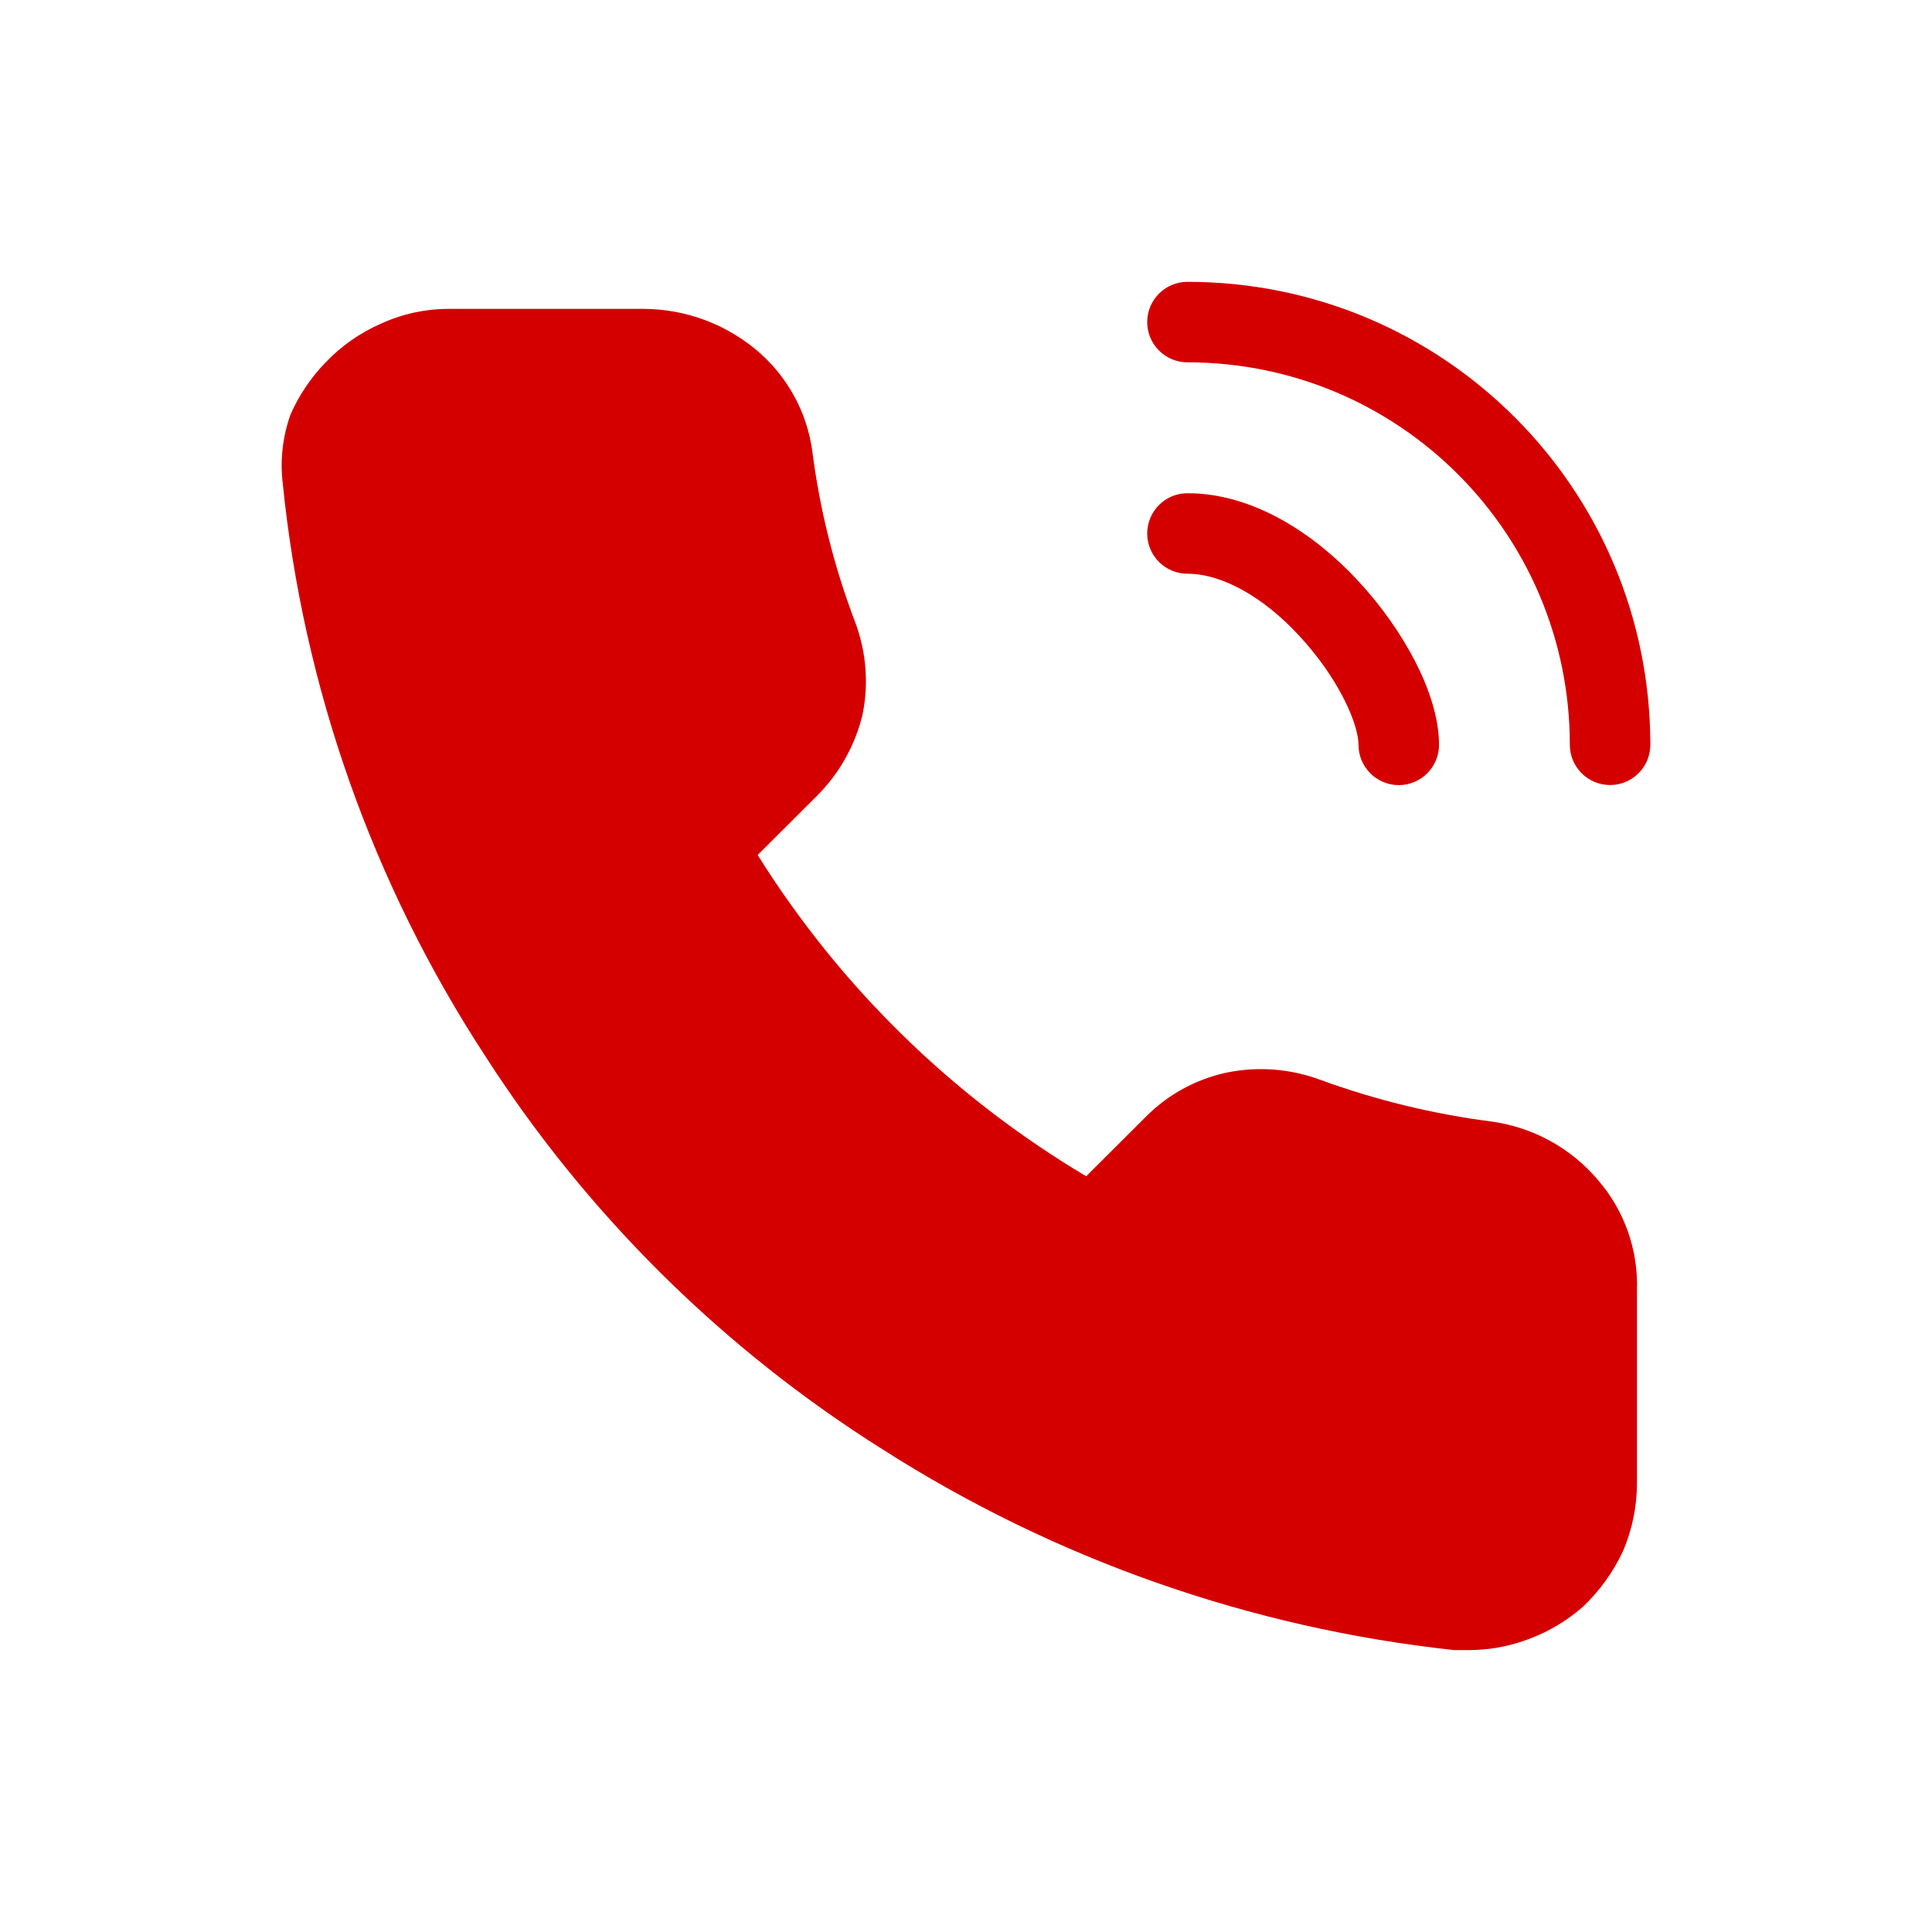
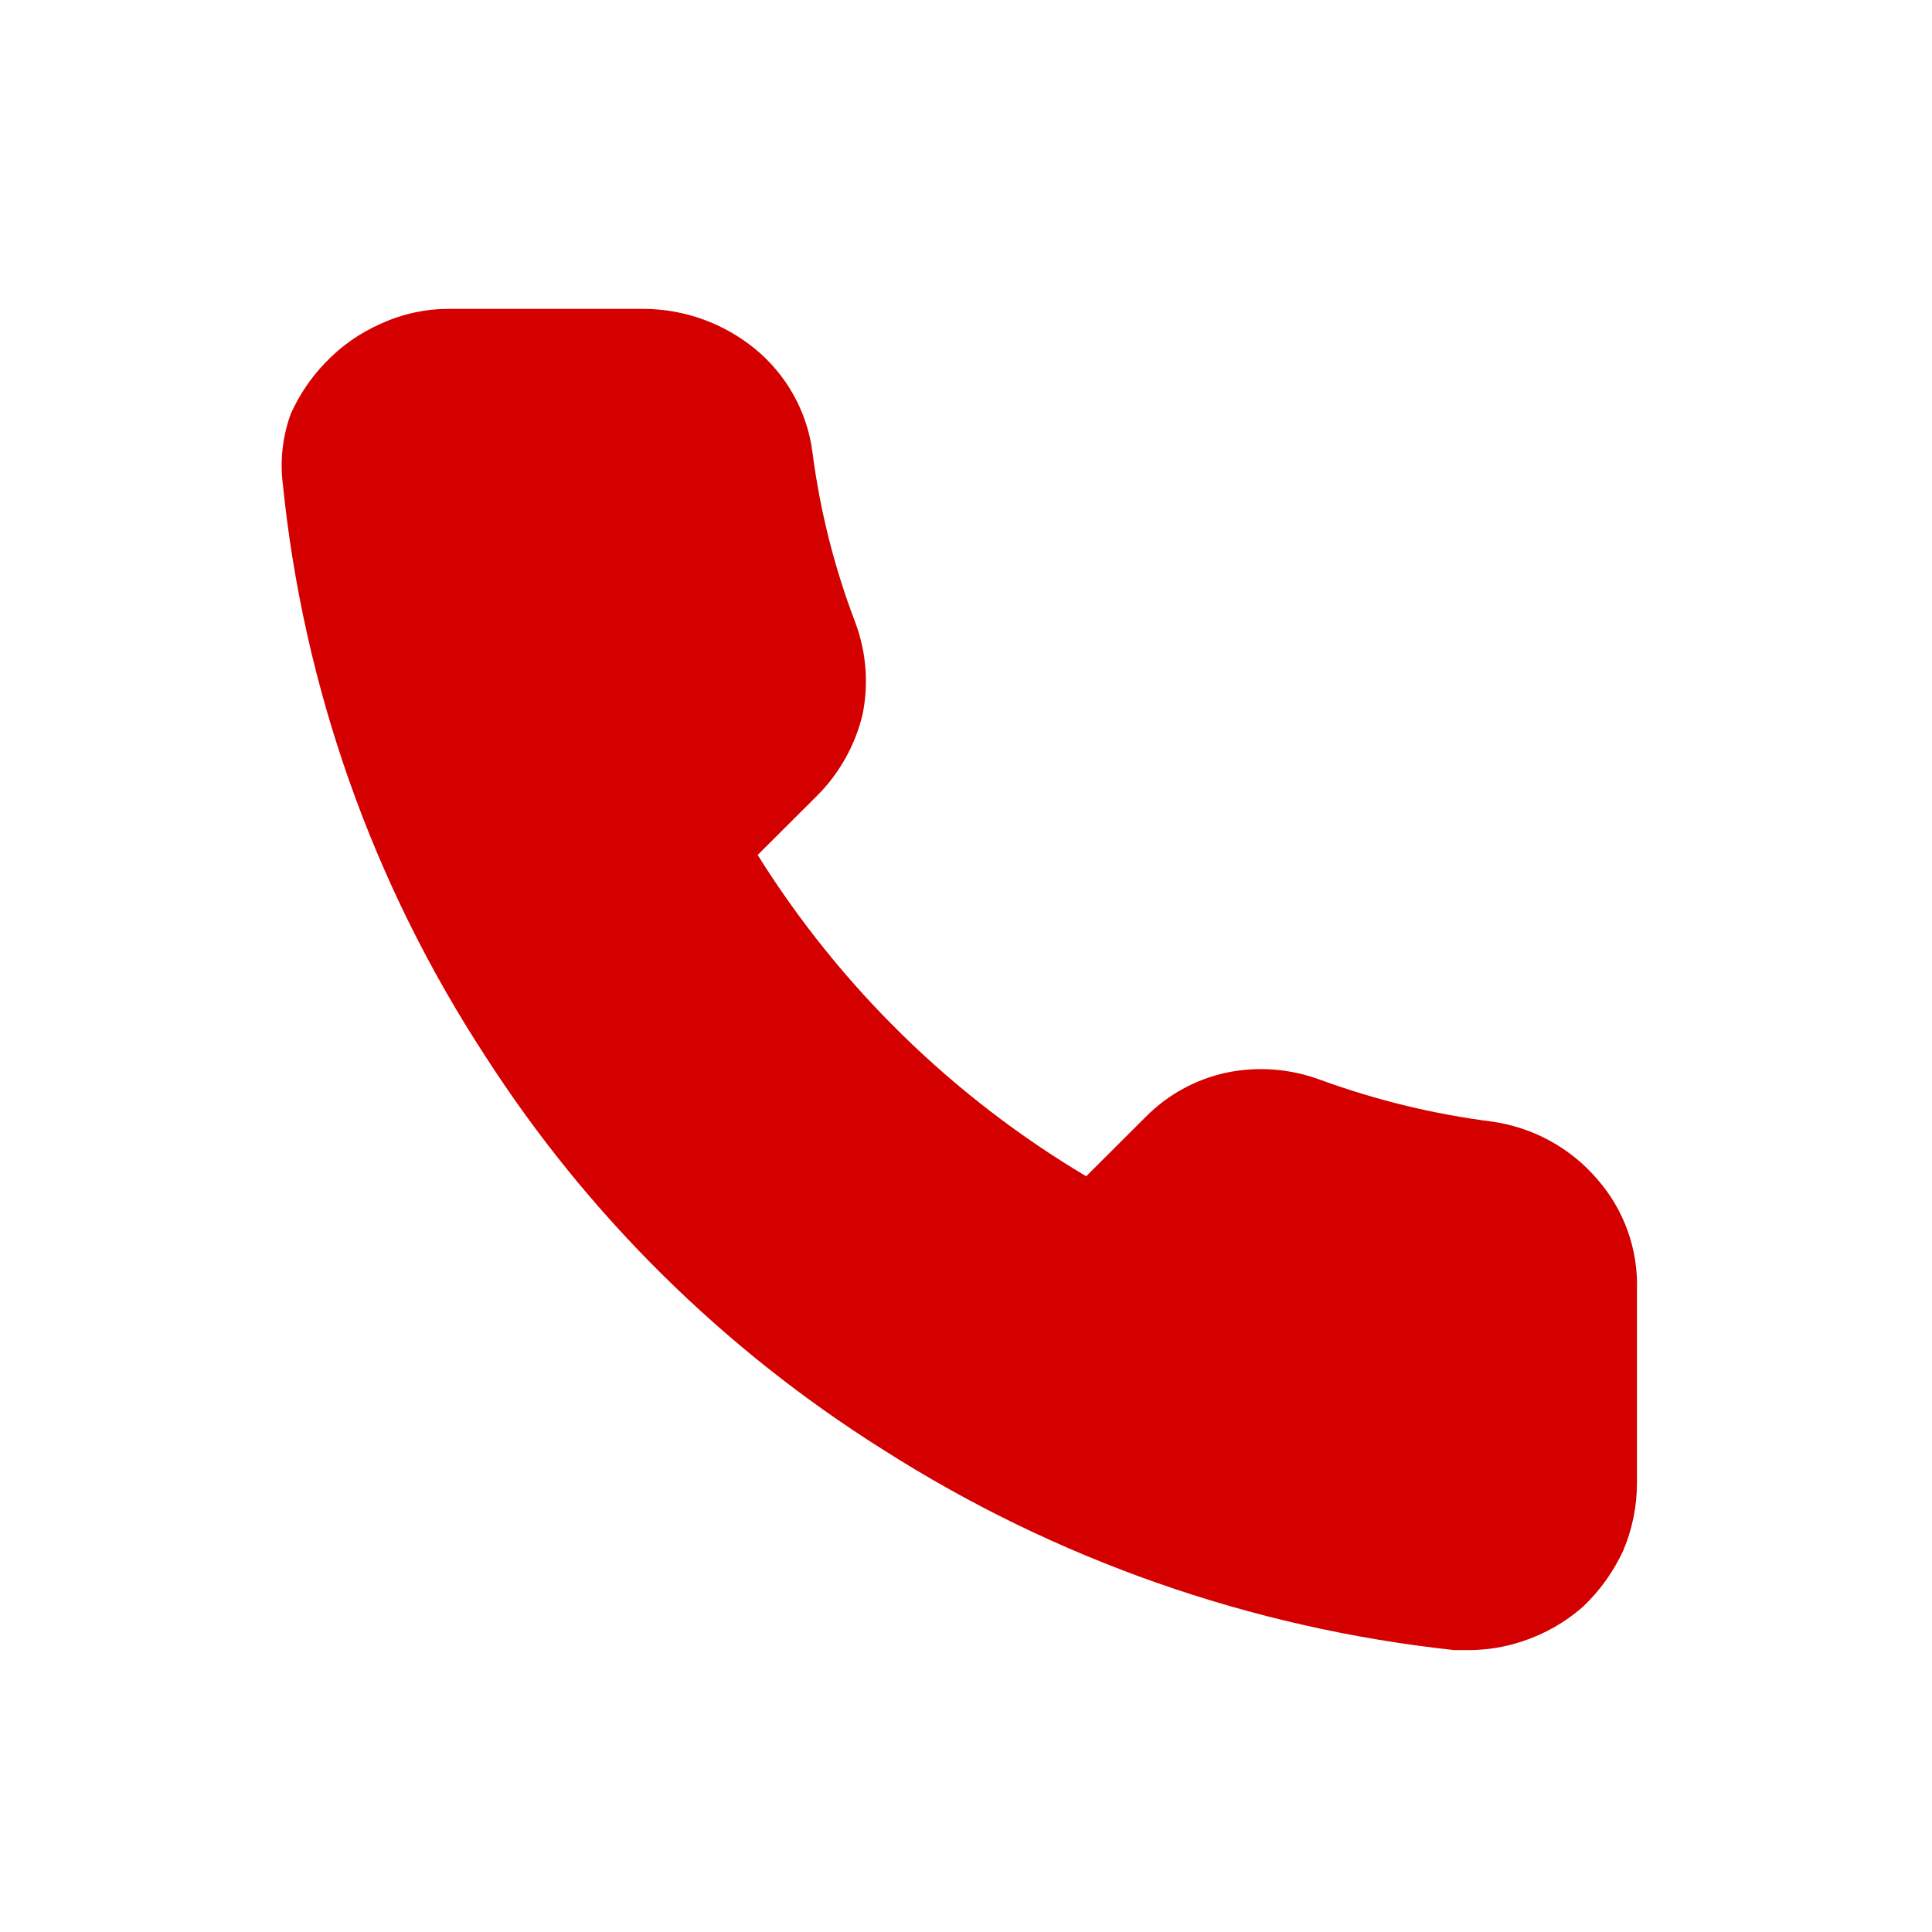
<svg xmlns="http://www.w3.org/2000/svg" width="24" height="24" viewBox="0 0 24 24" fill="none">
  <path d="M18.535 13.933C17.807 13.84 17.093 13.666 16.404 13.415C16.03 13.275 15.625 13.244 15.234 13.325C14.854 13.407 14.506 13.598 14.233 13.874L13.493 14.612C11.834 13.625 10.435 12.257 9.412 10.621L10.152 9.883C10.427 9.607 10.62 9.263 10.713 8.885C10.794 8.499 10.762 8.098 10.623 7.728C10.363 7.046 10.185 6.337 10.092 5.613C10.026 5.113 9.772 4.657 9.382 4.336C8.993 4.017 8.506 3.84 8.002 3.837H5.581C5.292 3.836 5.005 3.897 4.741 4.017C4.477 4.131 4.239 4.297 4.041 4.506C3.861 4.692 3.716 4.908 3.611 5.144C3.513 5.416 3.478 5.706 3.511 5.992C3.766 8.537 4.631 10.983 6.032 13.125C7.297 15.092 8.981 16.757 10.963 18.004C13.105 19.372 15.536 20.225 18.064 20.498H18.255C18.479 20.497 18.702 20.46 18.915 20.388C19.191 20.297 19.446 20.151 19.665 19.959C19.874 19.76 20.044 19.523 20.165 19.261C20.277 18.995 20.335 18.711 20.335 18.423V16.028C20.352 15.524 20.177 15.032 19.845 14.652C19.511 14.26 19.045 14.005 18.535 13.933V13.933Z" fill="#D40000" />
-   <path fill-rule="evenodd" clip-rule="evenodd" d="M14.251 4.001C14.251 3.725 14.475 3.501 14.751 3.501C17.93 3.501 20.501 6.073 20.501 9.252C20.501 9.528 20.277 9.752 20.001 9.752C19.725 9.752 19.501 9.528 19.501 9.252C19.501 6.625 17.377 4.501 14.751 4.501C14.475 4.501 14.251 4.278 14.251 4.001ZM14.251 6.627C14.251 6.351 14.475 6.127 14.751 6.127C15.582 6.127 16.343 6.647 16.865 7.209C17.157 7.522 17.403 7.873 17.579 8.215C17.75 8.547 17.876 8.914 17.876 9.253C17.876 9.529 17.652 9.753 17.376 9.753C17.1 9.753 16.876 9.529 16.876 9.253C16.876 9.141 16.826 8.938 16.689 8.672C16.558 8.416 16.366 8.14 16.133 7.891L16.132 7.89L16.132 7.89C15.694 7.417 15.18 7.127 14.751 7.127C14.475 7.127 14.251 6.904 14.251 6.627Z" fill="#D40000" />
</svg>